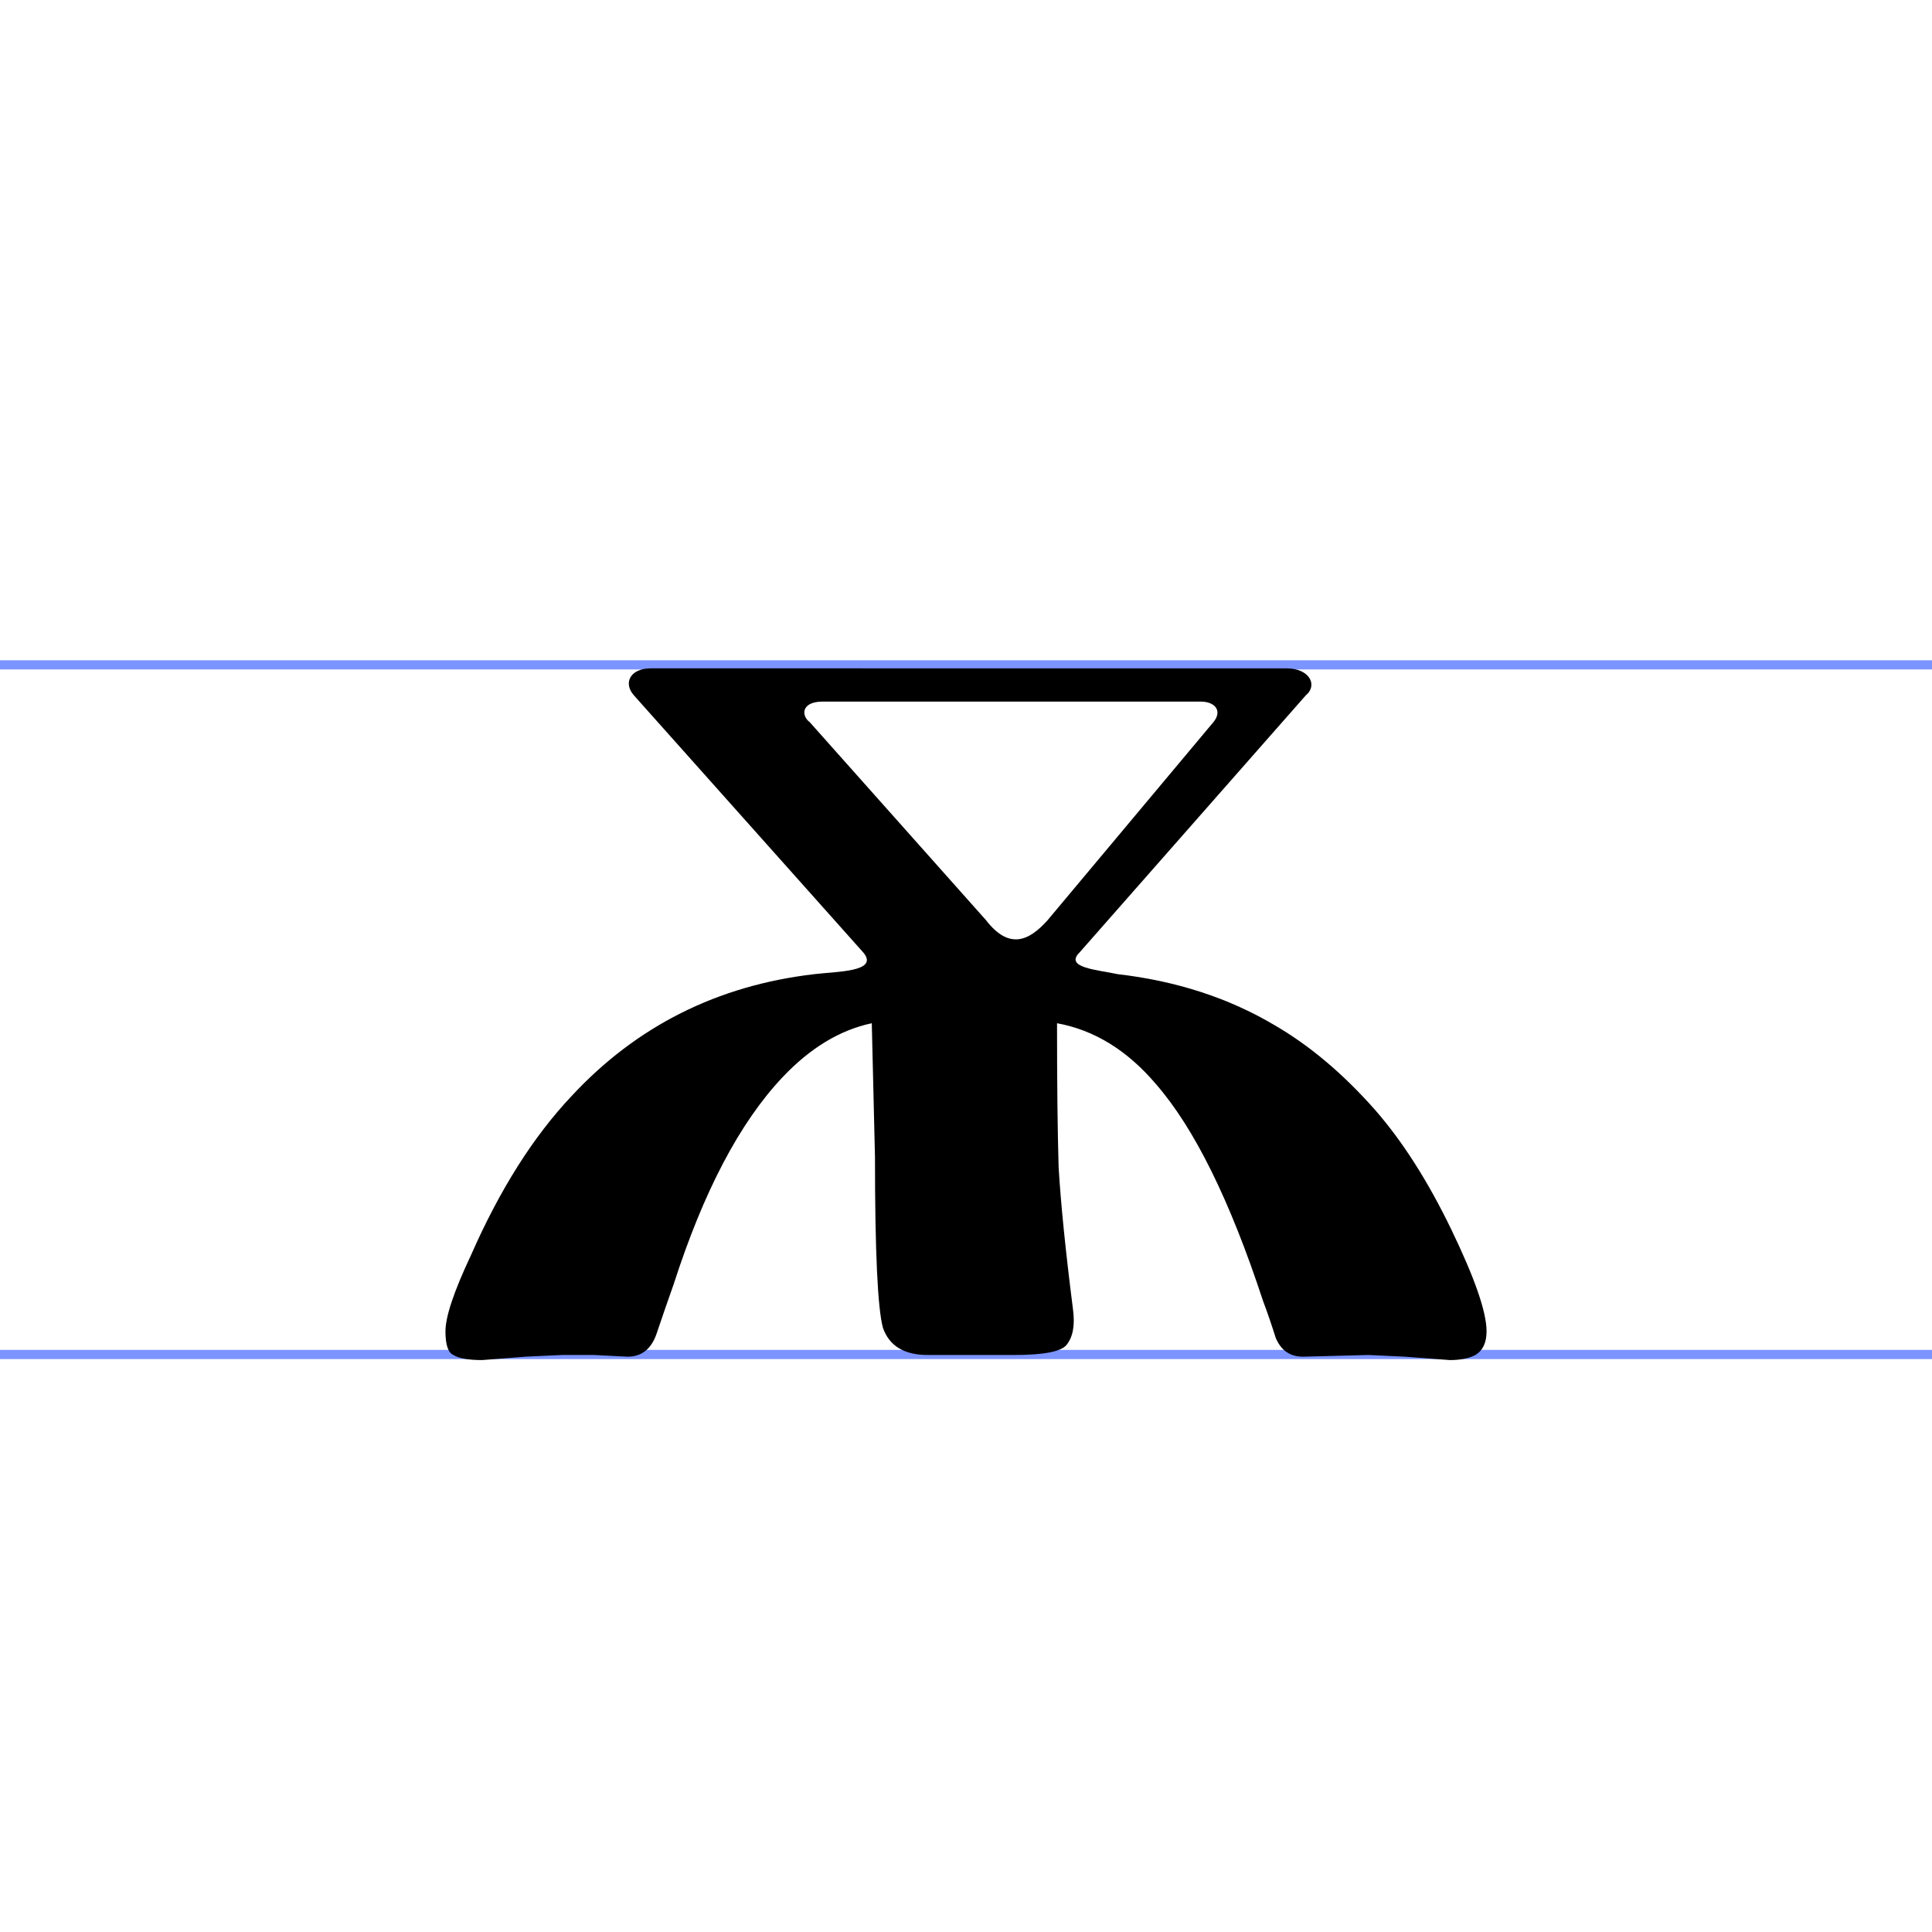
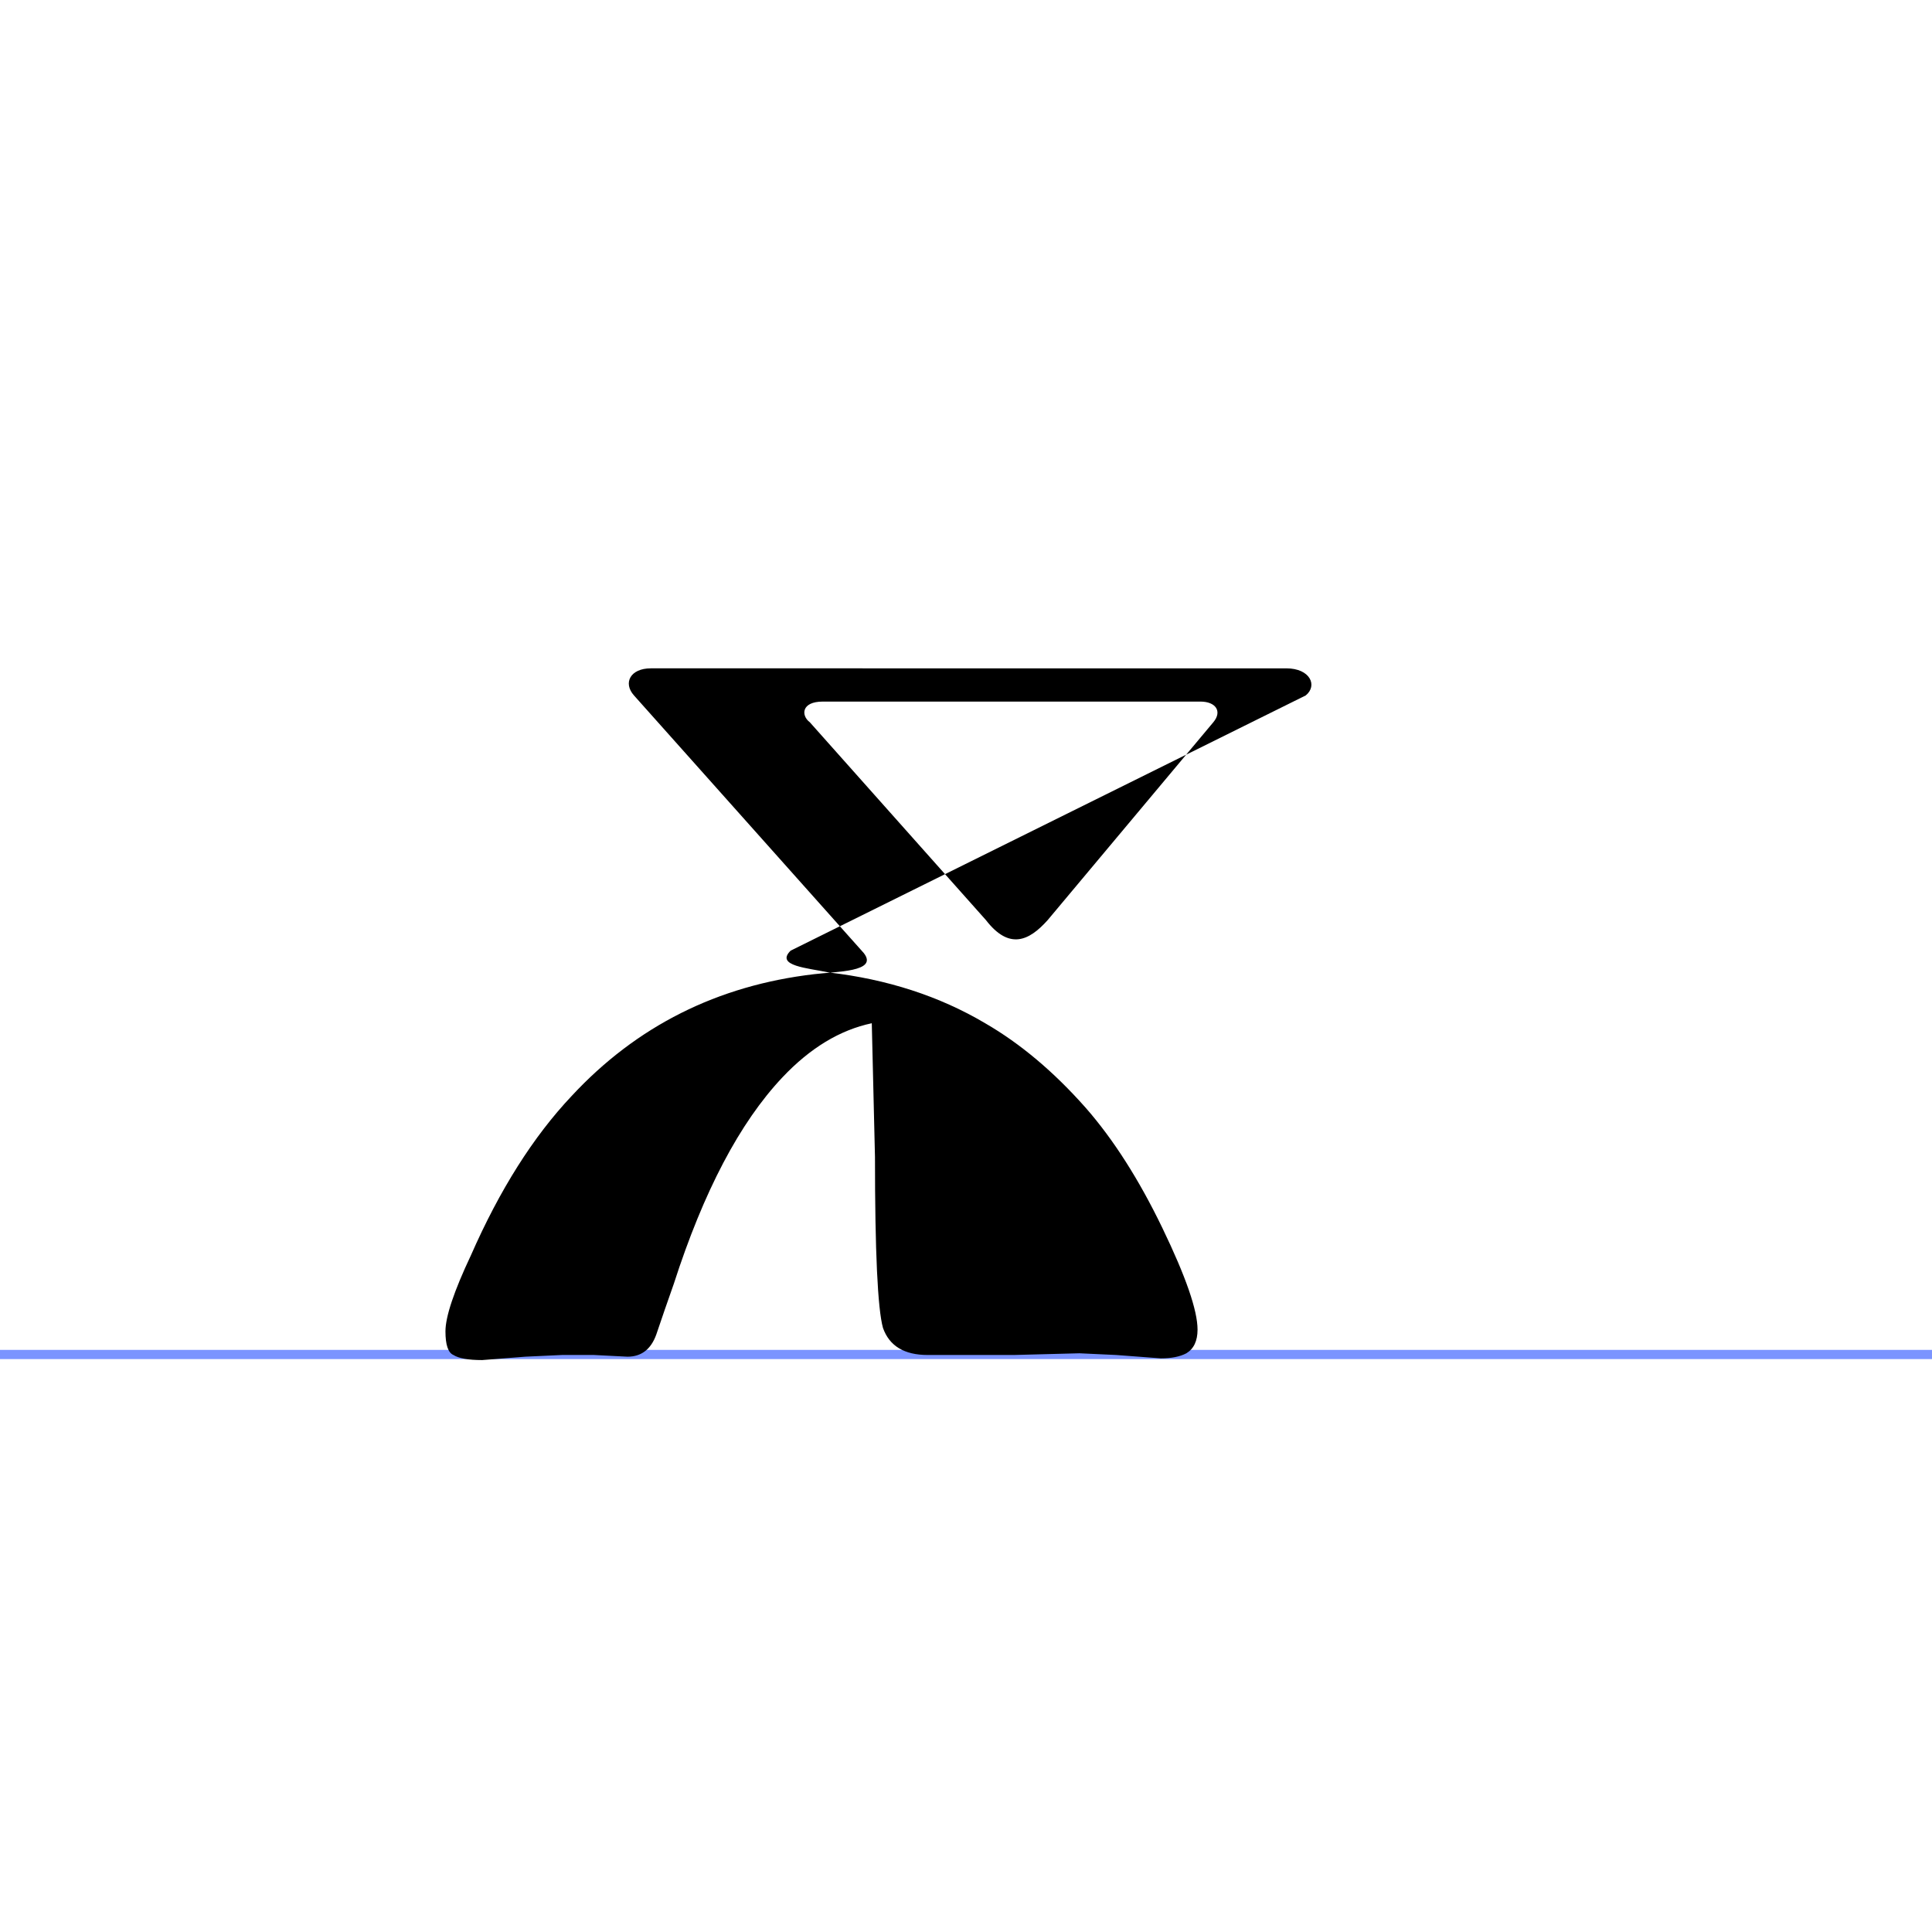
<svg xmlns="http://www.w3.org/2000/svg" id="svg2" xml:space="preserve" enable-background="new 0 -71.767 210 210" viewBox="0 -71.767 210 210" height="210px" width="210px" y="0px" x="0px" version="1.1">
  <defs id="defs4">
    <style type="text/css" id="style5685">
    .str0 {stroke:black;stroke-width:75590.6}
    .fil1 {fill:none}
    .fil0 {fill:black;fill-rule:nonzero}
   </style>
  </defs>
-   <line fill="none" stroke="#7B94FF" id="line6" y2="0.5" x2="210" y1="0.5" x1="0" />
  <line id="line8" y2="75.46" x2="210" y1="75.46" x1="0" stroke="#7B94FF" fill="none" />
-   <path id="path4139" d="m 70.742,0.879 c -2.226,0 -3.046,1.583 -1.831,2.945 L 93.885,31.82 c 1.633,2.066 -3.027,2.009 -5.374,2.3 -10.529,1.227 -19.323,5.642 -26.381,13.247 -4.166,4.415 -7.811,10.181 -10.935,17.294 -1.851,3.925 -2.776,6.685 -2.776,8.279 0,1.472 0.289,2.329 0.867,2.574 0.579,0.368 1.62,0.552 3.125,0.552 l 4.686,-0.367 3.992,-0.185 3.47,0 3.645,0.185 c 1.504,0 2.546,-0.796 3.125,-2.391 0.579,-1.717 1.214,-3.559 1.908,-5.522 3.24,-10.058 7.174,-17.537 11.803,-22.443 3.008,-3.189 6.248,-5.155 9.719,-5.89 l 0.347,14.535 c 0,10.303 0.291,16.498 0.869,18.583 0.694,1.962 2.314,2.943 4.86,2.943 l 9.372,0 c 3.24,0 5.148,-0.367 5.727,-1.103 0.694,-0.859 0.925,-2.147 0.694,-3.864 -0.81,-6.378 -1.33,-11.527 -1.561,-15.452 -0.116,-3.925 -0.173,-9.141 -0.173,-15.641 4.05,0.736 7.638,2.947 10.762,6.626 4.166,4.783 8.04,12.632 11.627,23.548 0.463,1.227 0.927,2.576 1.39,4.048 0.579,1.349 1.561,2.024 2.949,2.024 l 7.117,-0.185 3.992,0.185 4.86,0.367 c 1.157,0 2.083,-0.184 2.778,-0.552 0.81,-0.491 1.214,-1.348 1.214,-2.574 0,-2.085 -1.273,-5.765 -3.819,-11.039 -2.546,-5.274 -5.323,-9.629 -8.331,-13.063 -3.471,-3.925 -7.117,-6.991 -10.935,-9.199 -4.975,-2.944 -10.643,-4.784 -17.007,-5.52 -2.271,-0.485 -5.83,-0.704 -4.138,-2.369 L 141.926,3.824 c 1.324,-1.07 0.478,-2.945 -2.107,-2.945 z m 18.682,3.613 41.058,0 c 1.654,0 2.398,1.054 1.404,2.241 L 113.874,28.247 c -2.043,2.294 -4.199,3.242 -6.704,0 L 88.019,6.734 c -0.958,-0.716 -0.931,-2.241 1.406,-2.241 z" style="font-style:normal;font-variant:normal;font-weight:bold;font-stretch:normal;font-size:170px;font-family:CyrillicOld;-inkscape-font-specification:'CyrillicOld Bold';text-align:start;text-anchor:start;fill:#000000;fill-opacity:1;stroke:none;stroke-width:1px;stroke-linecap:butt;stroke-linejoin:miter;stroke-opacity:1" />
+   <path id="path4139" d="m 70.742,0.879 c -2.226,0 -3.046,1.583 -1.831,2.945 L 93.885,31.82 c 1.633,2.066 -3.027,2.009 -5.374,2.3 -10.529,1.227 -19.323,5.642 -26.381,13.247 -4.166,4.415 -7.811,10.181 -10.935,17.294 -1.851,3.925 -2.776,6.685 -2.776,8.279 0,1.472 0.289,2.329 0.867,2.574 0.579,0.368 1.62,0.552 3.125,0.552 l 4.686,-0.367 3.992,-0.185 3.47,0 3.645,0.185 c 1.504,0 2.546,-0.796 3.125,-2.391 0.579,-1.717 1.214,-3.559 1.908,-5.522 3.24,-10.058 7.174,-17.537 11.803,-22.443 3.008,-3.189 6.248,-5.155 9.719,-5.89 l 0.347,14.535 c 0,10.303 0.291,16.498 0.869,18.583 0.694,1.962 2.314,2.943 4.86,2.943 l 9.372,0 l 7.117,-0.185 3.992,0.185 4.86,0.367 c 1.157,0 2.083,-0.184 2.778,-0.552 0.81,-0.491 1.214,-1.348 1.214,-2.574 0,-2.085 -1.273,-5.765 -3.819,-11.039 -2.546,-5.274 -5.323,-9.629 -8.331,-13.063 -3.471,-3.925 -7.117,-6.991 -10.935,-9.199 -4.975,-2.944 -10.643,-4.784 -17.007,-5.52 -2.271,-0.485 -5.83,-0.704 -4.138,-2.369 L 141.926,3.824 c 1.324,-1.07 0.478,-2.945 -2.107,-2.945 z m 18.682,3.613 41.058,0 c 1.654,0 2.398,1.054 1.404,2.241 L 113.874,28.247 c -2.043,2.294 -4.199,3.242 -6.704,0 L 88.019,6.734 c -0.958,-0.716 -0.931,-2.241 1.406,-2.241 z" style="font-style:normal;font-variant:normal;font-weight:bold;font-stretch:normal;font-size:170px;font-family:CyrillicOld;-inkscape-font-specification:'CyrillicOld Bold';text-align:start;text-anchor:start;fill:#000000;fill-opacity:1;stroke:none;stroke-width:1px;stroke-linecap:butt;stroke-linejoin:miter;stroke-opacity:1" />
</svg>